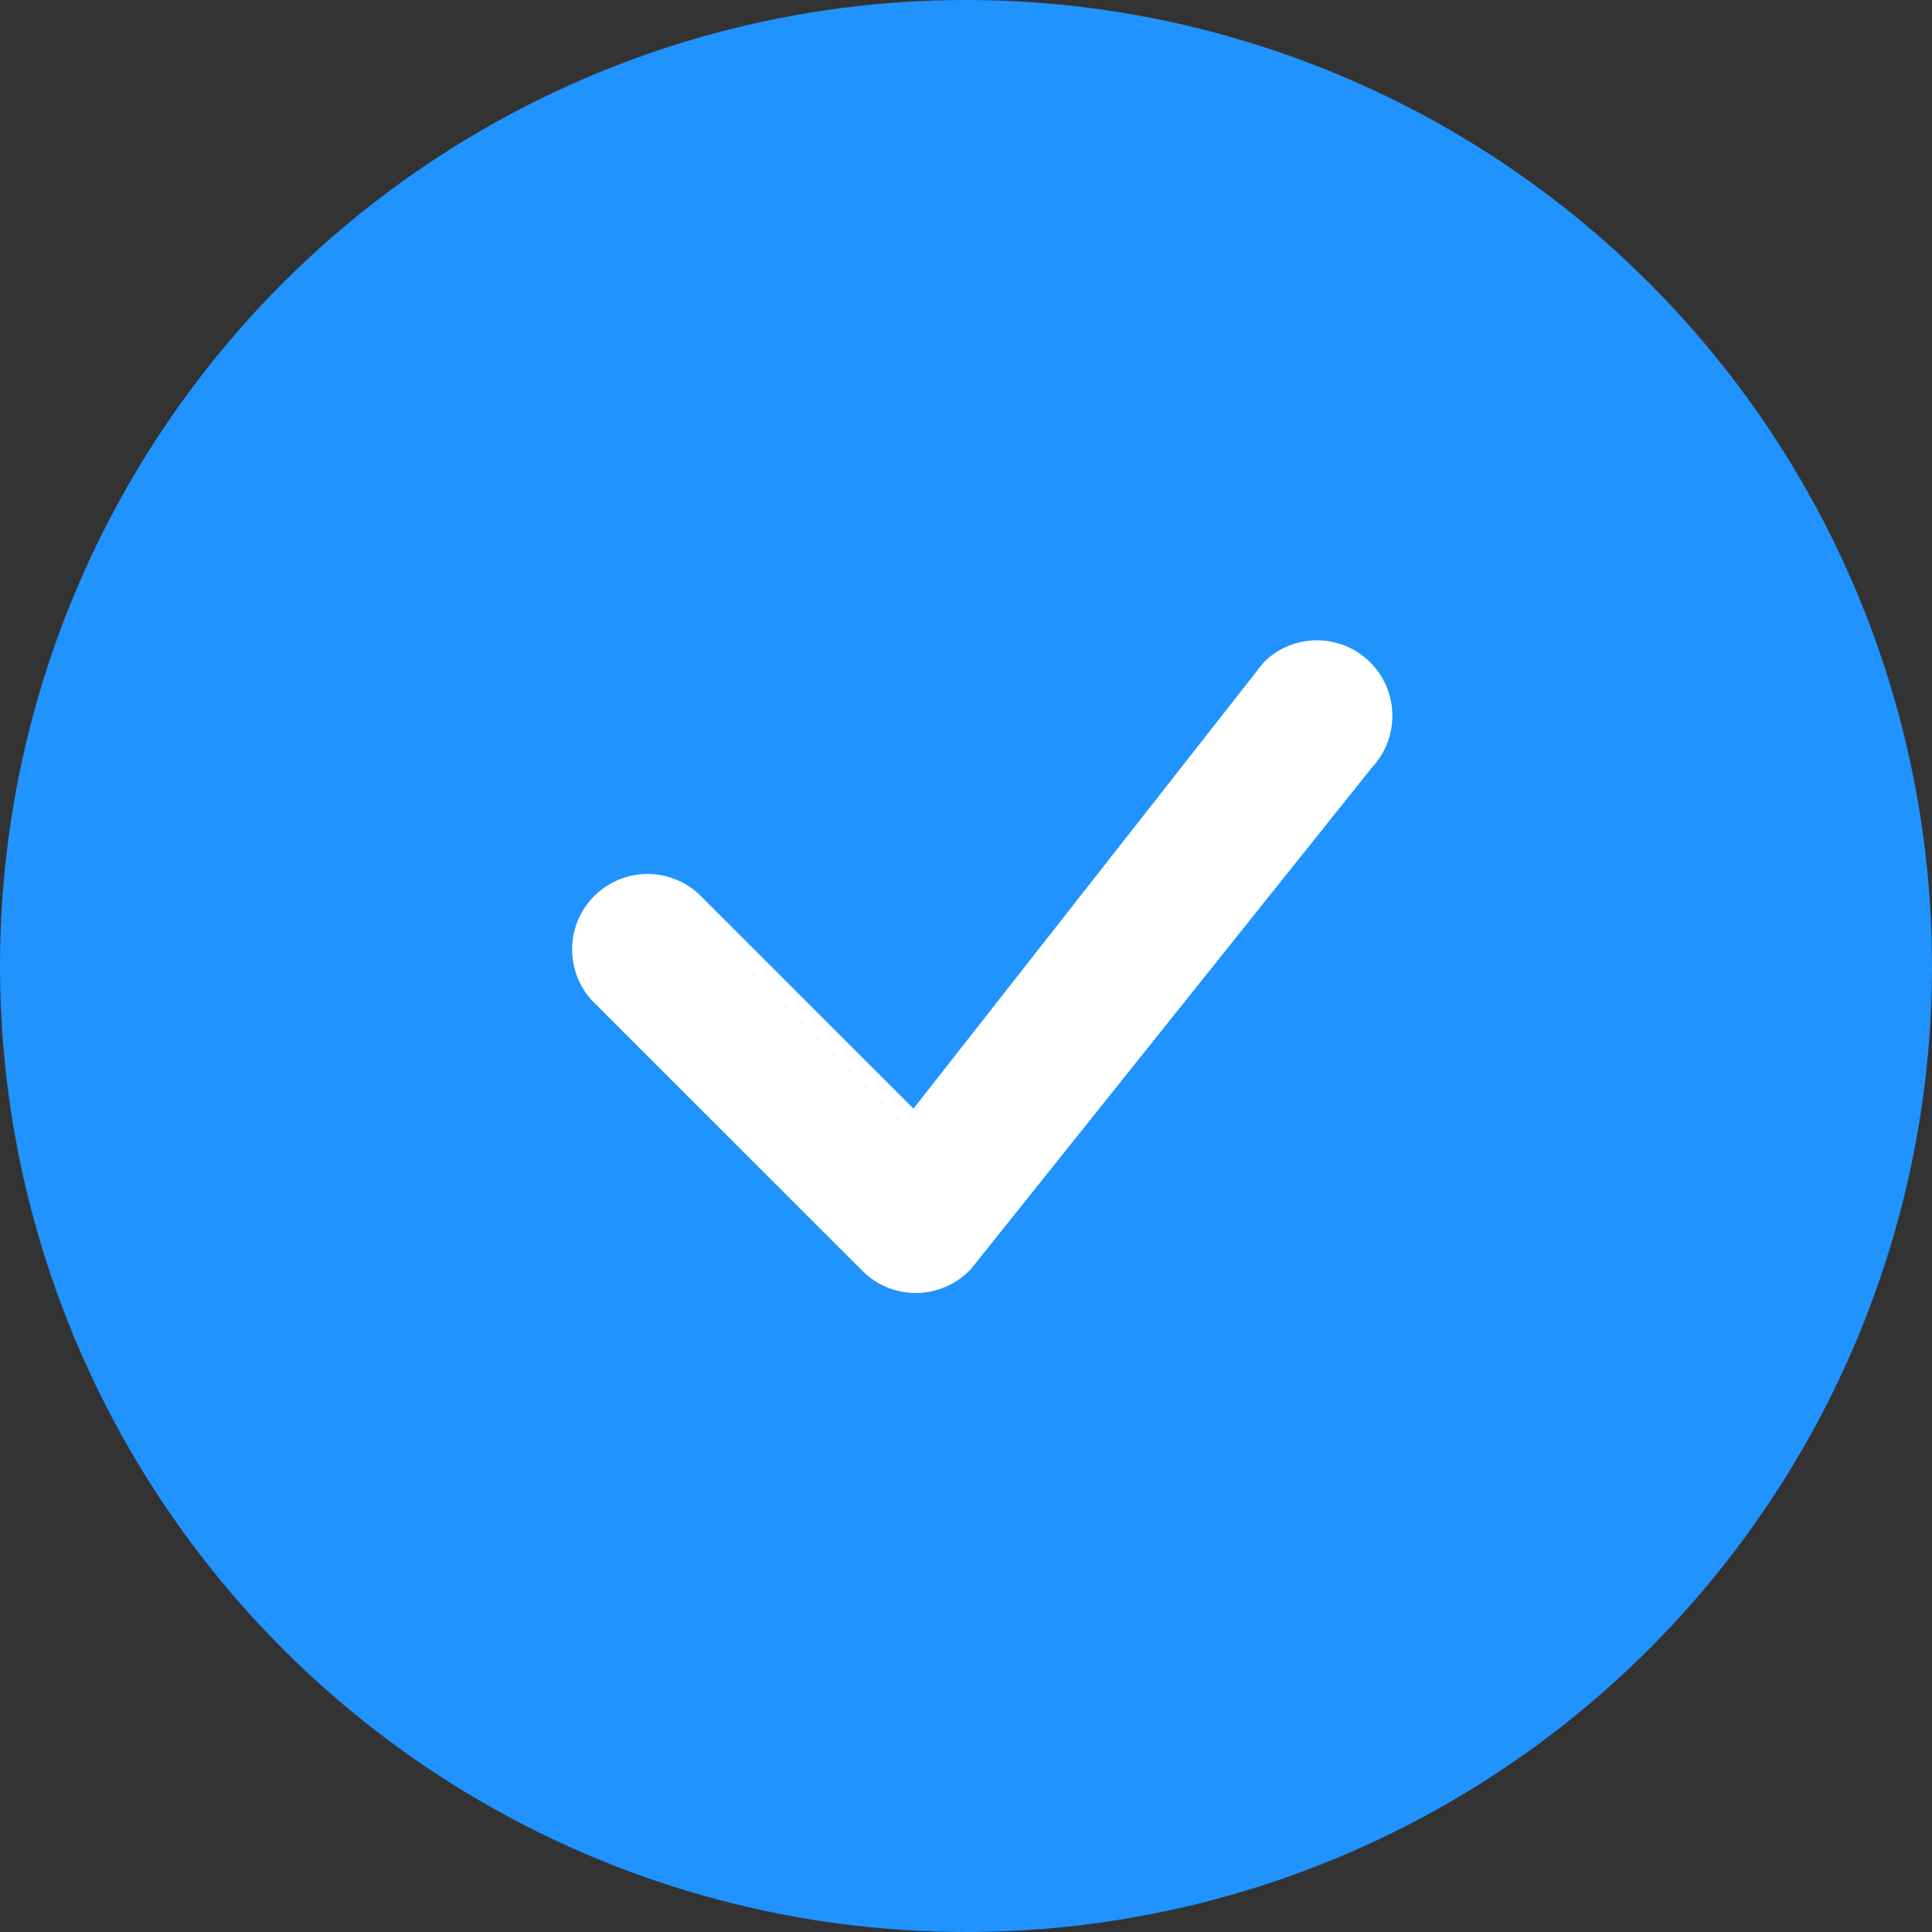
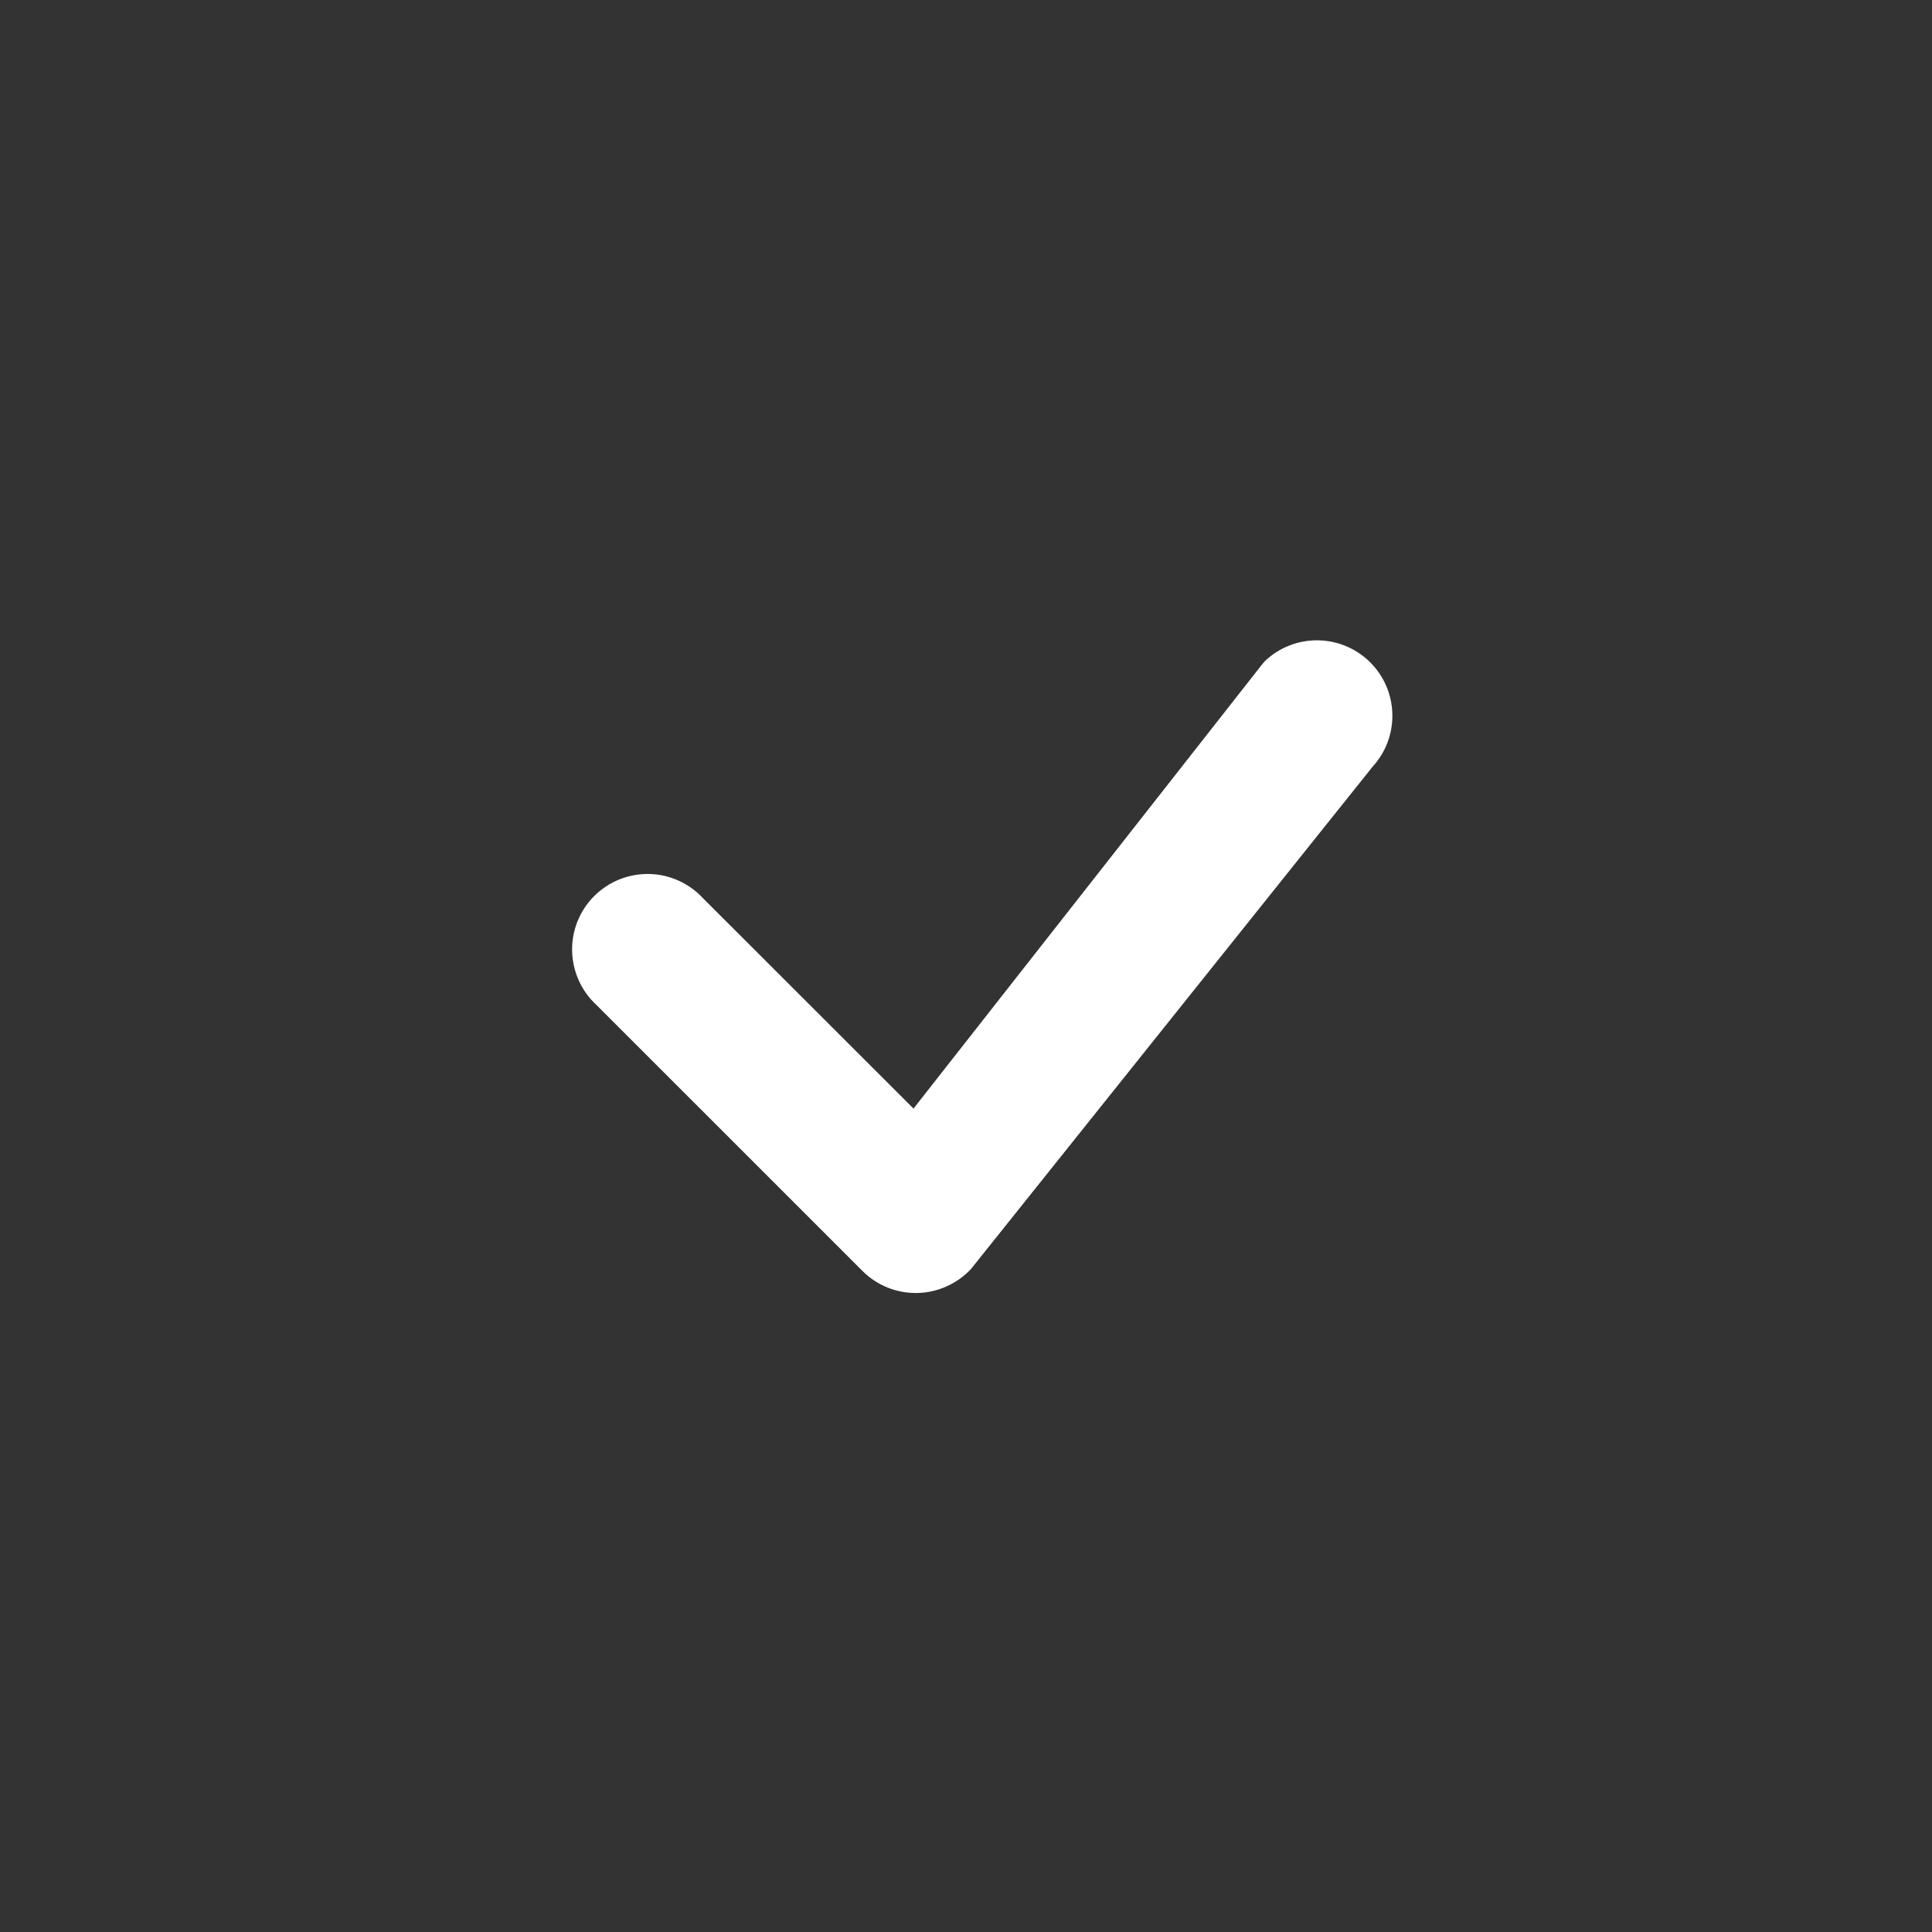
<svg xmlns="http://www.w3.org/2000/svg" width="40" height="40" viewBox="0 0 40 40" fill="none">
  <rect x="0" y="0" width="40" height="40" fill="#333333" stroke="none" />
-   <circle cx="20" cy="20" r="20" fill="#2093fe" />
  <path d="M26.188 13.688C26.481 13.408 26.872 13.254 27.277 13.257C27.682 13.26 28.07 13.42 28.36 13.704C28.649 13.988 28.817 14.373 28.827 14.778C28.838 15.183 28.691 15.576 28.417 15.875L20.105 26.271C19.962 26.425 19.789 26.548 19.597 26.634C19.405 26.72 19.198 26.766 18.988 26.77C18.778 26.774 18.57 26.735 18.375 26.657C18.18 26.578 18.003 26.461 17.855 26.312L12.342 20.8C12.188 20.657 12.065 20.484 11.98 20.293C11.895 20.101 11.849 19.894 11.845 19.684C11.841 19.475 11.88 19.266 11.958 19.072C12.037 18.877 12.154 18.7 12.302 18.552C12.451 18.404 12.627 18.287 12.822 18.208C13.017 18.13 13.225 18.091 13.435 18.095C13.645 18.098 13.851 18.144 14.043 18.23C14.235 18.315 14.407 18.438 14.55 18.592L18.913 22.952L26.148 13.733C26.161 13.717 26.175 13.702 26.19 13.688H26.188Z" fill="white" />
</svg>